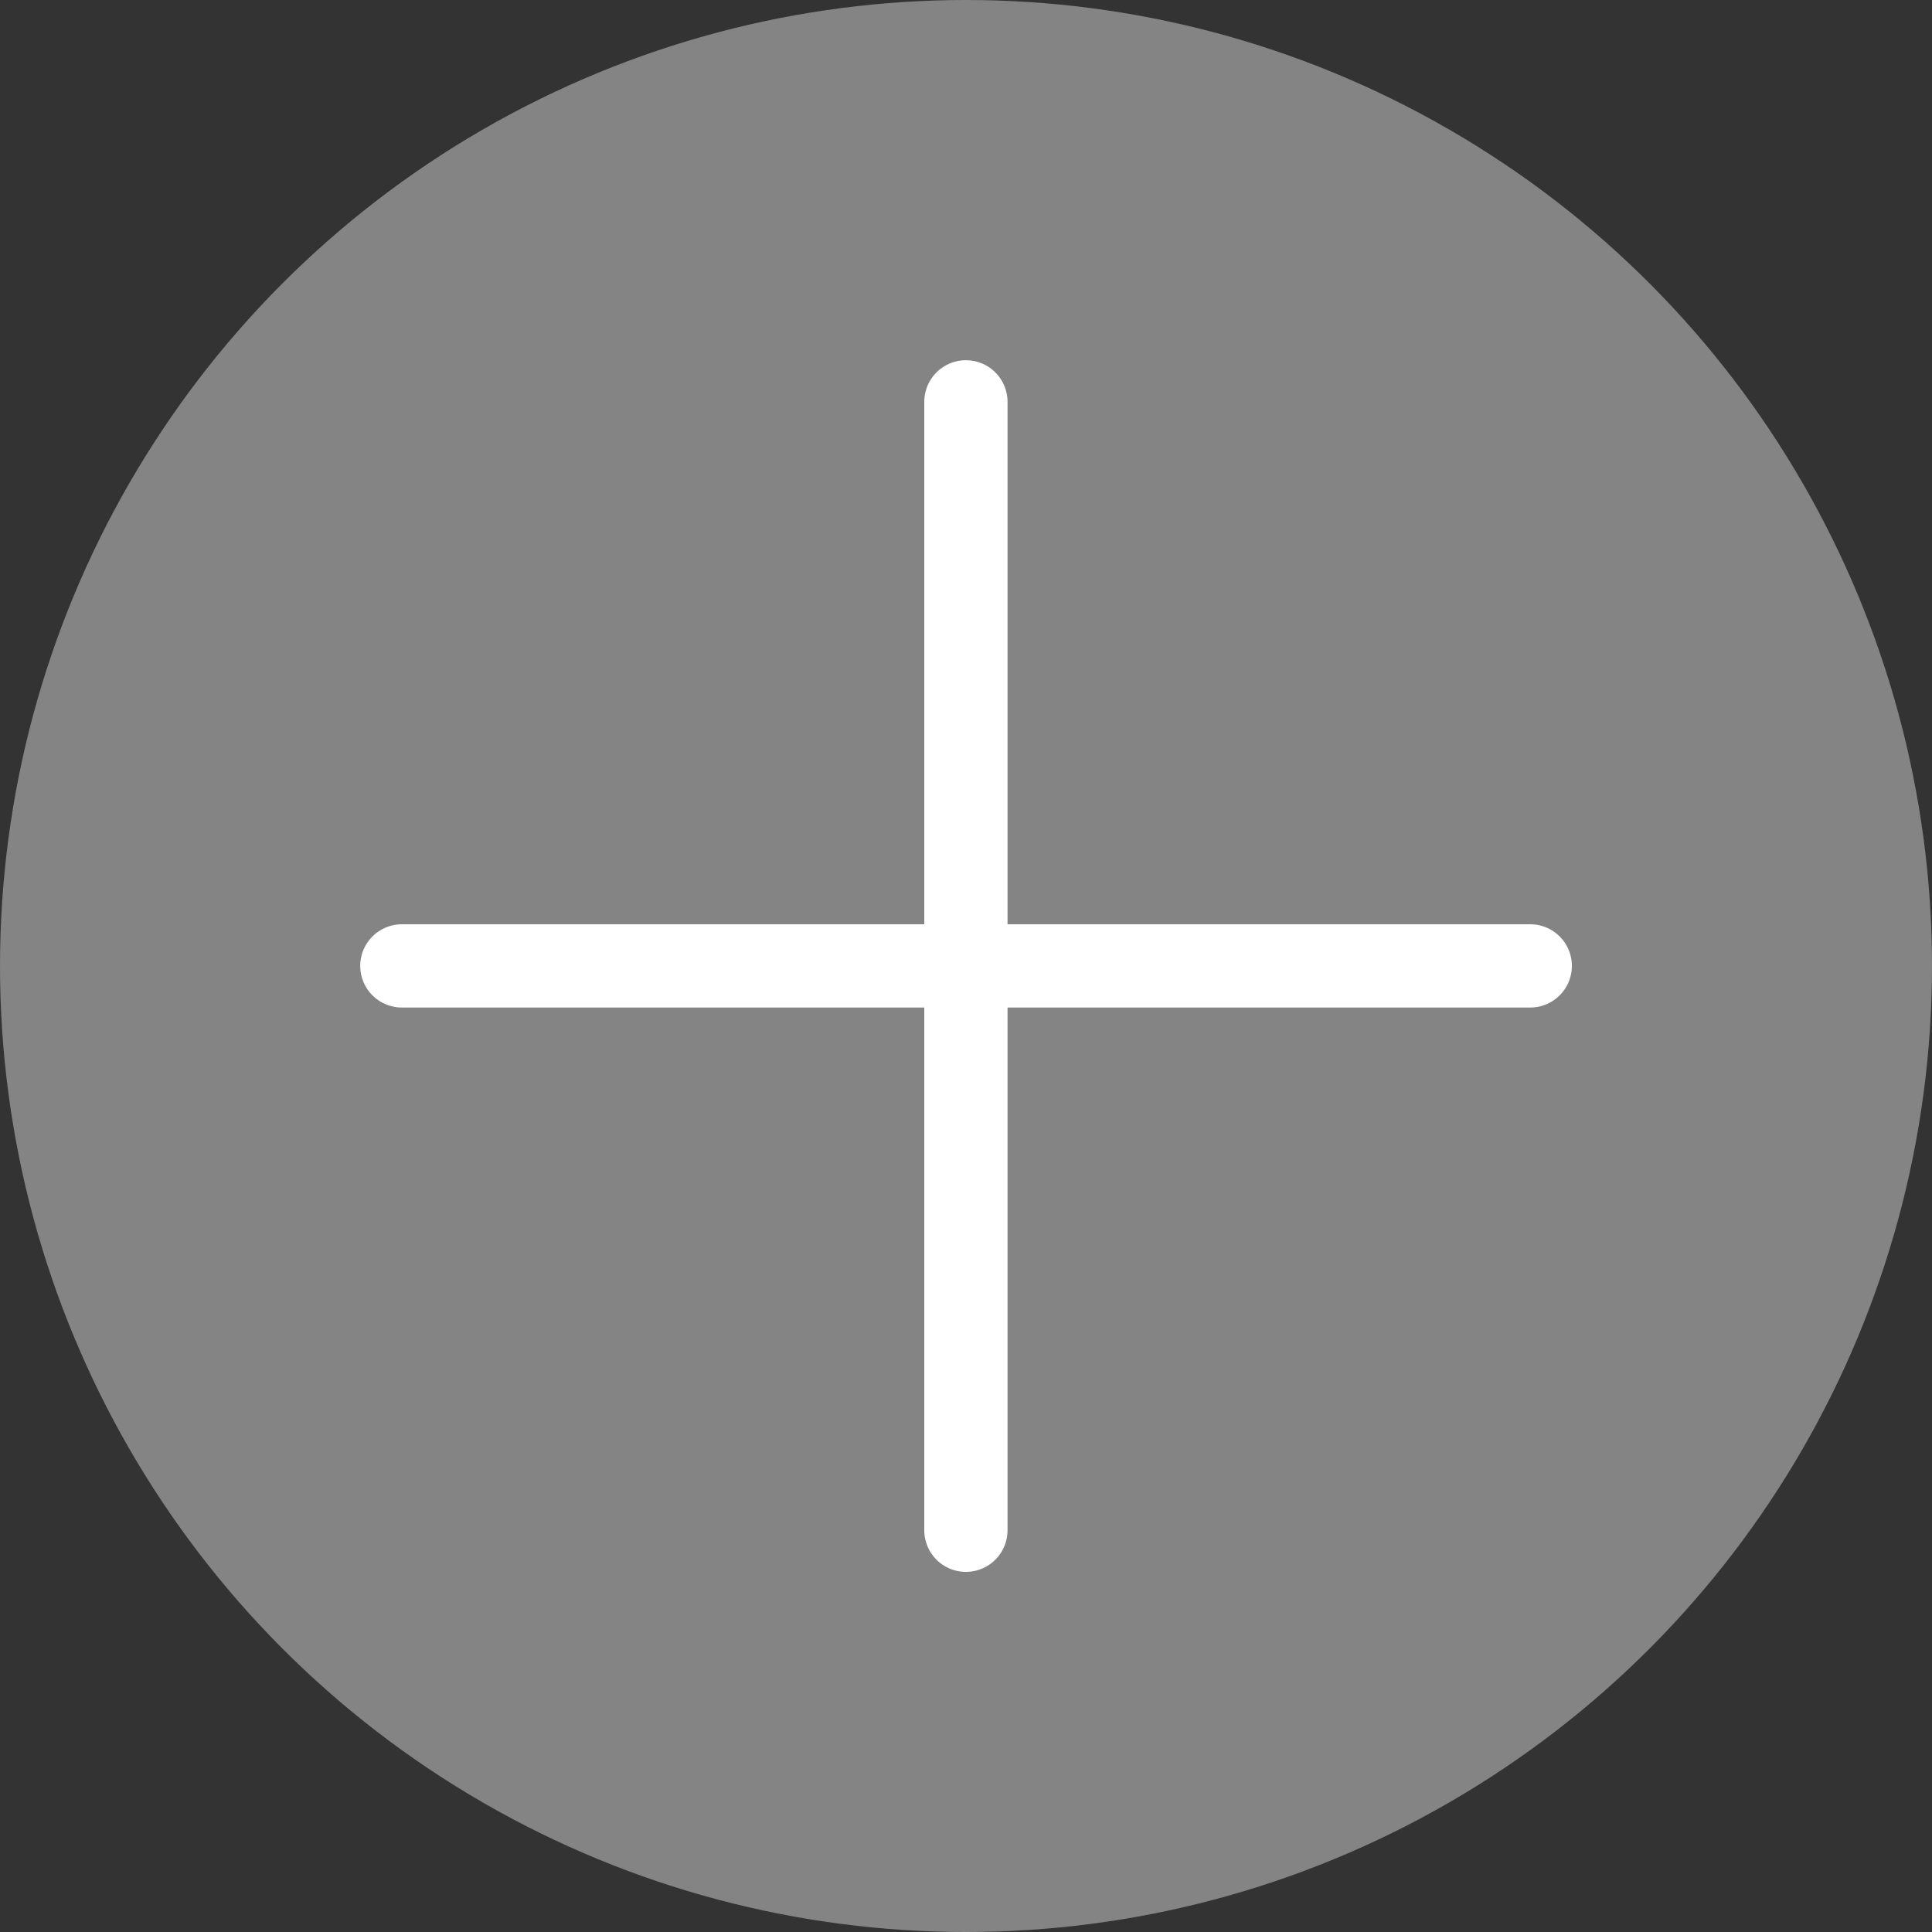
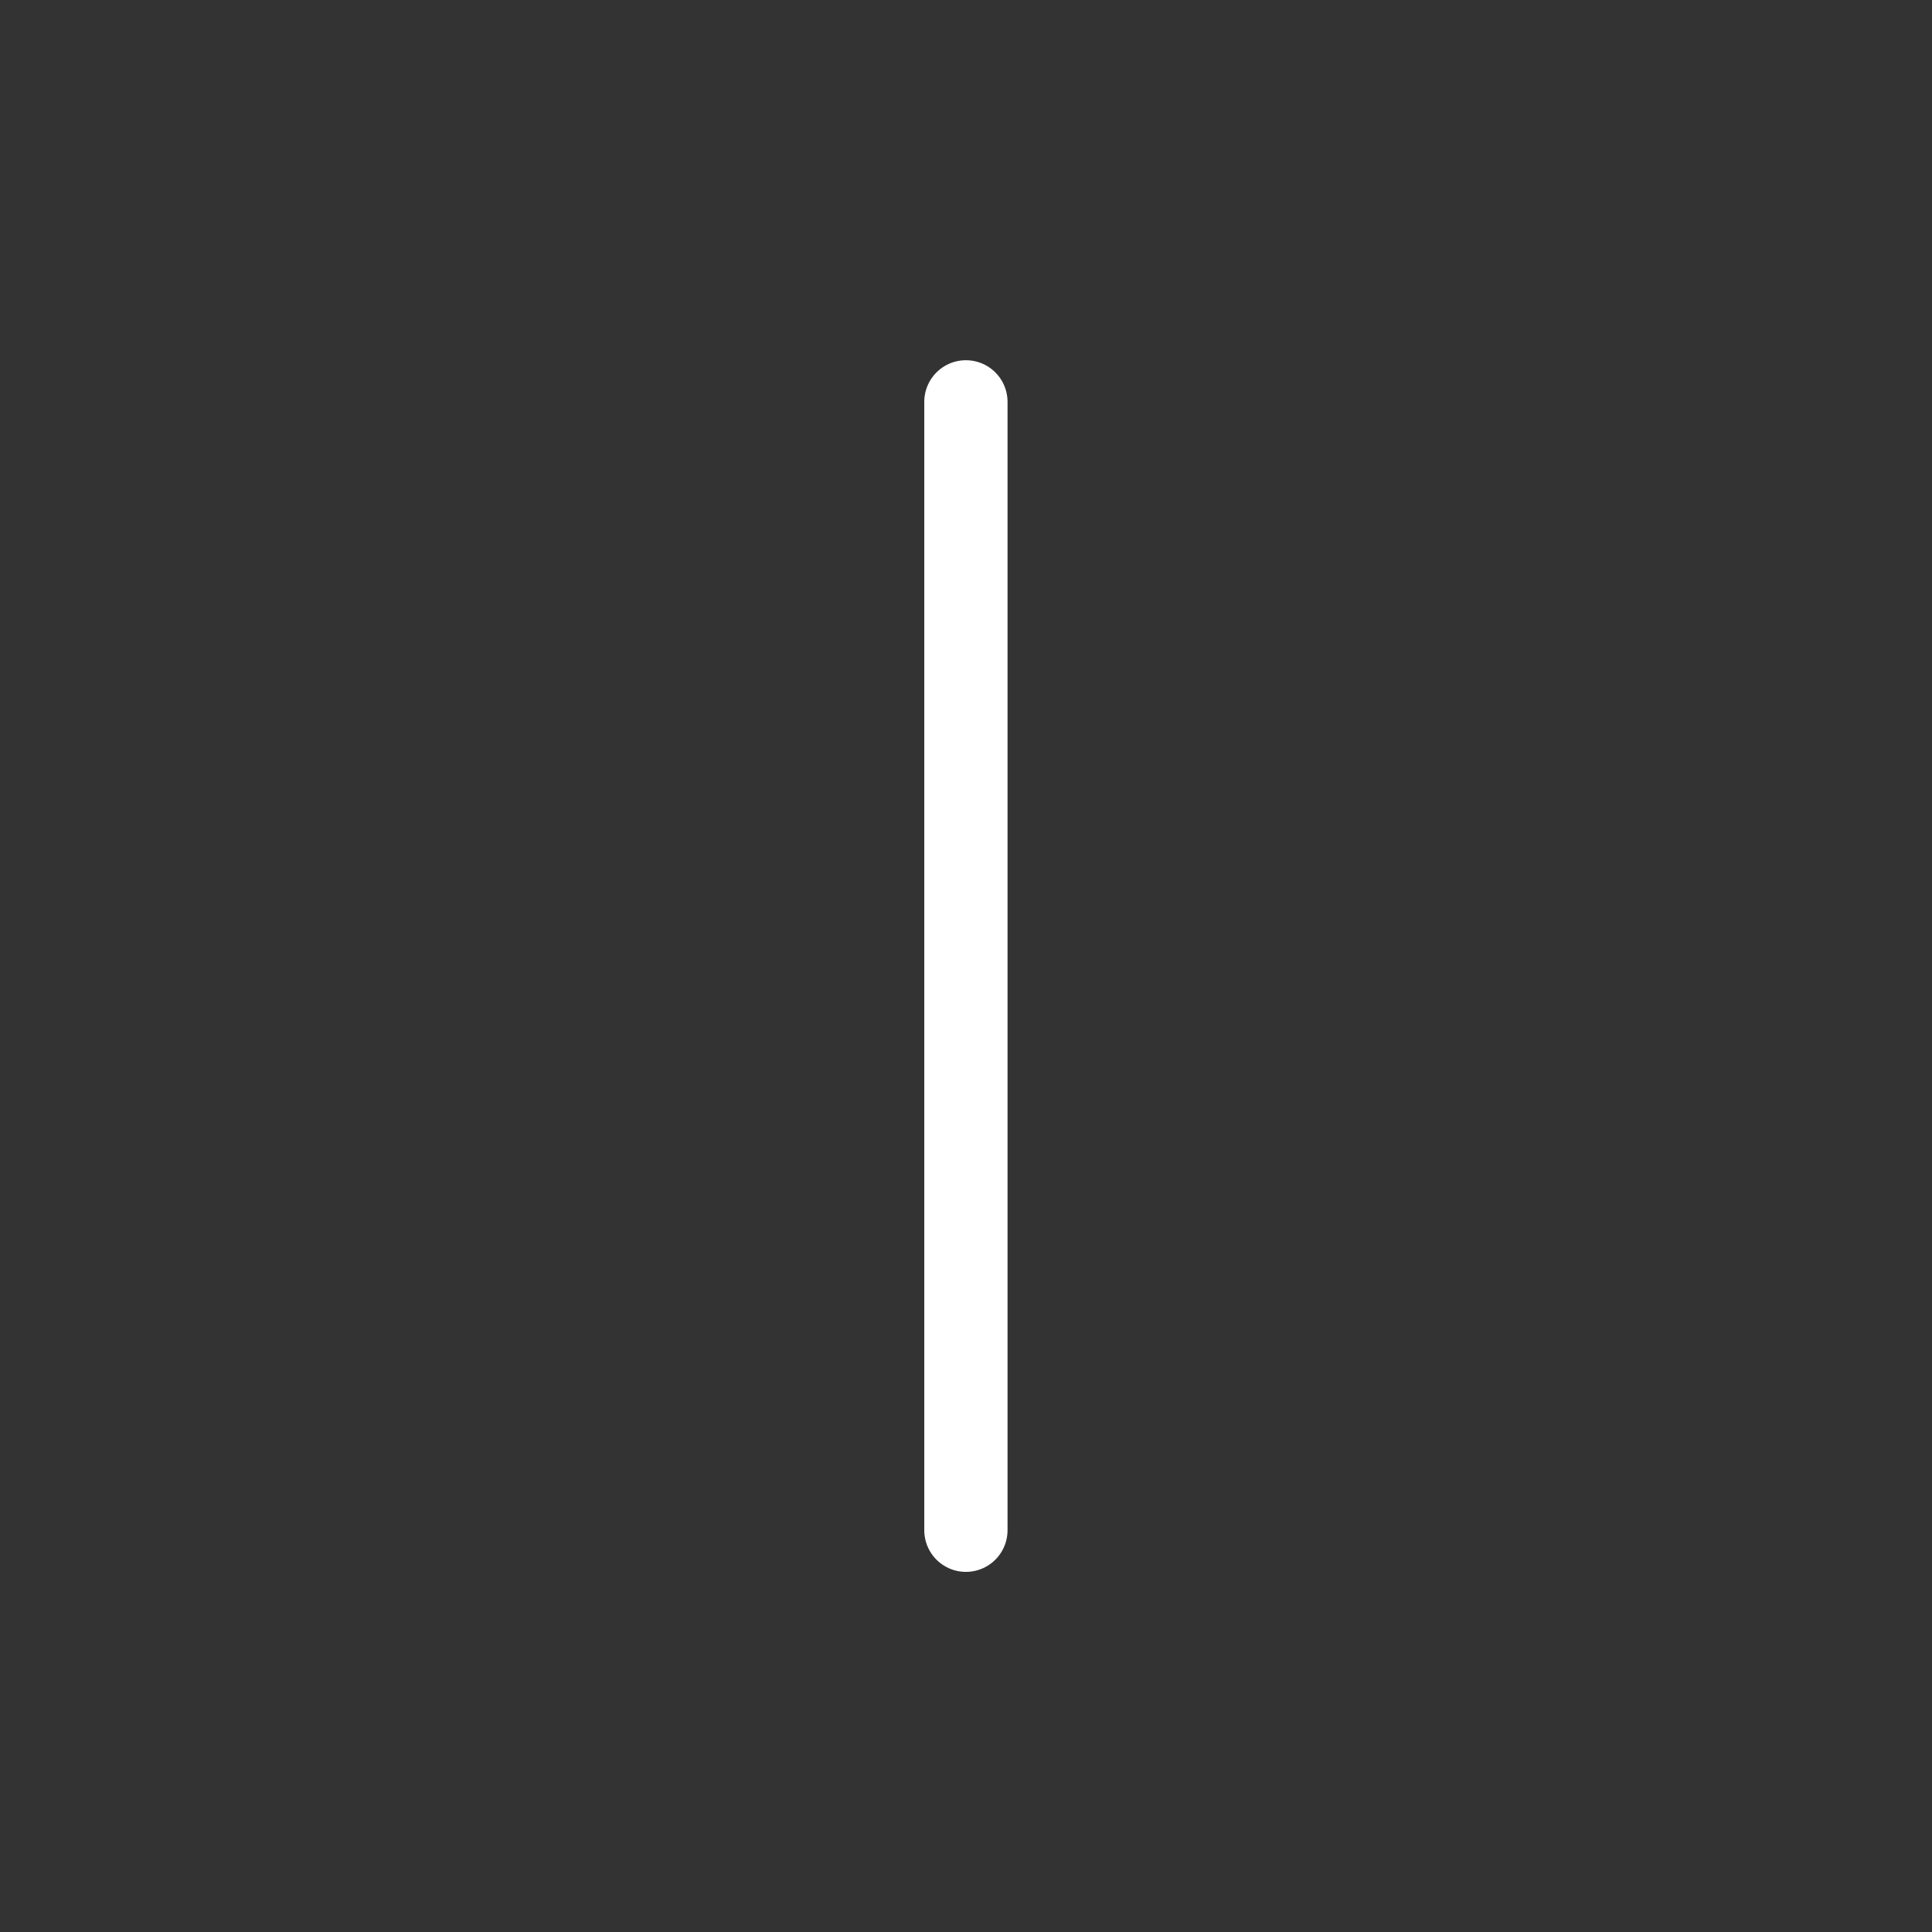
<svg xmlns="http://www.w3.org/2000/svg" version="1.1" id="レイヤー_1" x="0px" y="0px" width="20px" height="20px" viewBox="0 0 20 20" enable-background="new 0 0 20 20" xml:space="preserve">
  <rect x="0" y="0" width="20" height="20" fill="#333333" stroke="none" />
-   <circle fill="#848484" cx="10" cy="10" r="10" />
  <g>
    <line fill="none" stroke="#FFFFFF" stroke-width="0.862" stroke-linecap="round" stroke-miterlimit="10" x1="9.999" y1="15.841" x2="9.999" y2="4.16" />
-     <line fill="none" stroke="#FFFFFF" stroke-width="0.862" stroke-linecap="round" stroke-miterlimit="10" x1="15.841" y1="9.999" x2="4.16" y2="9.999" />
  </g>
</svg>